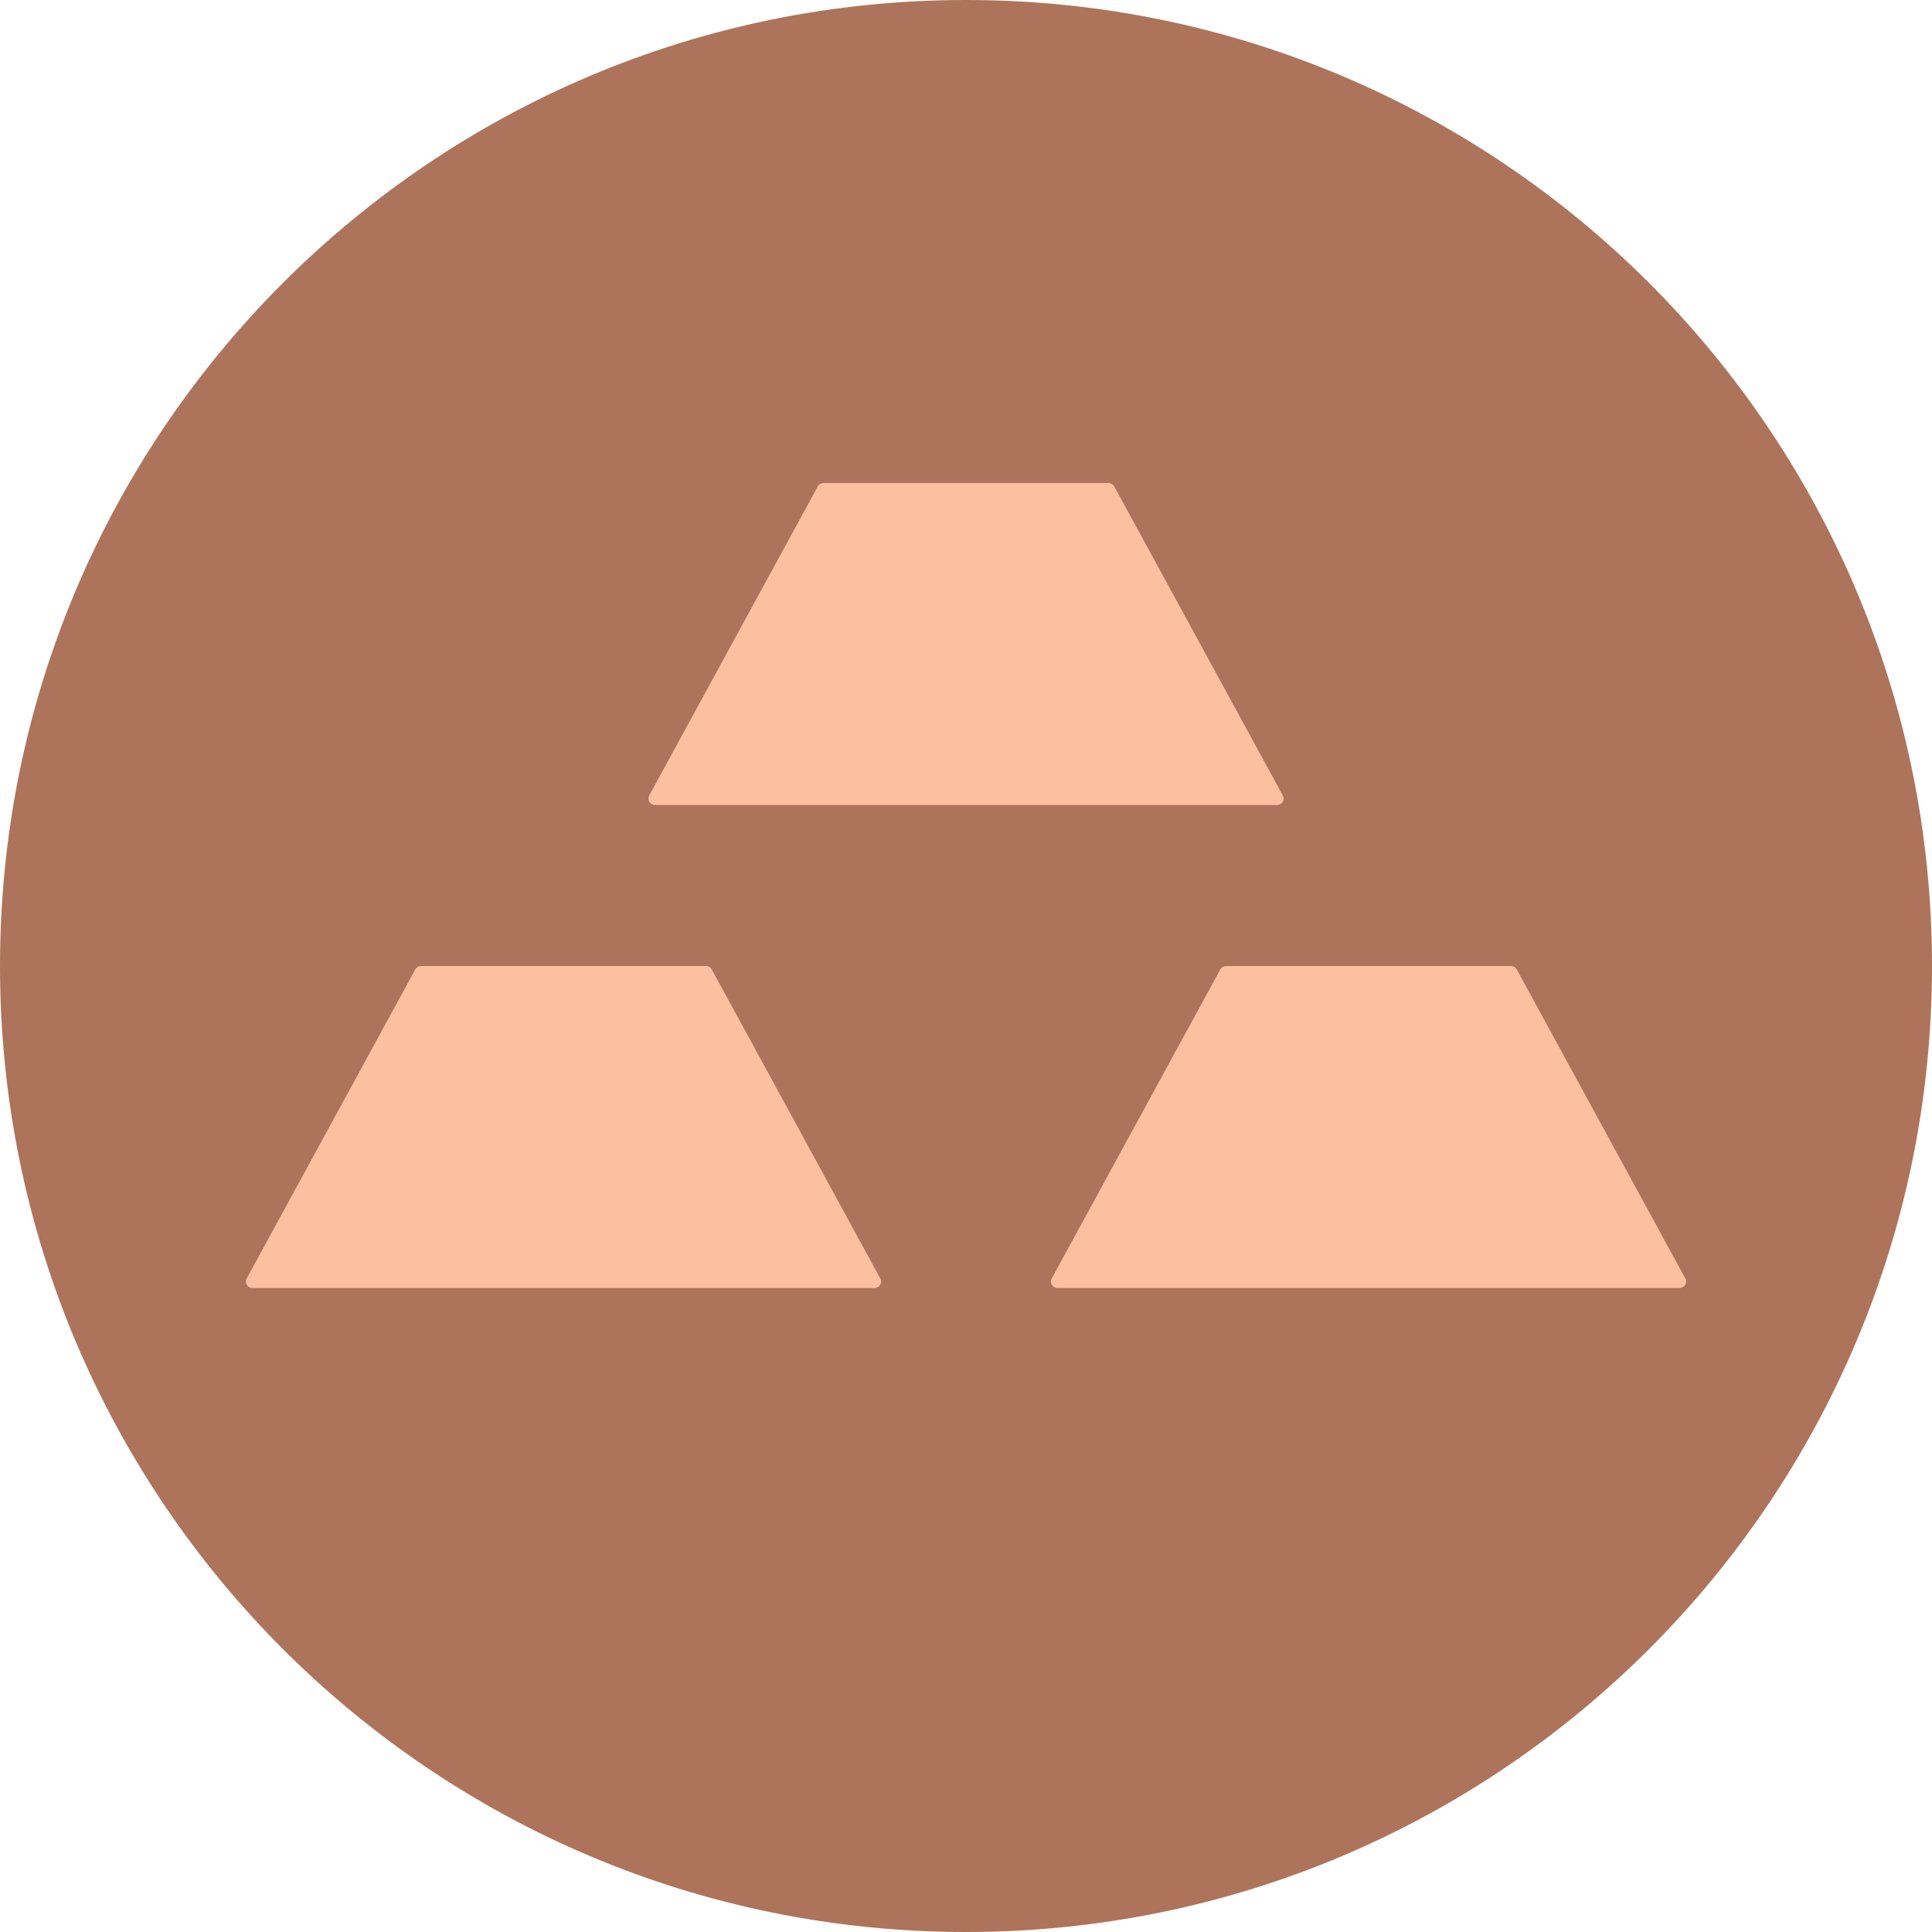
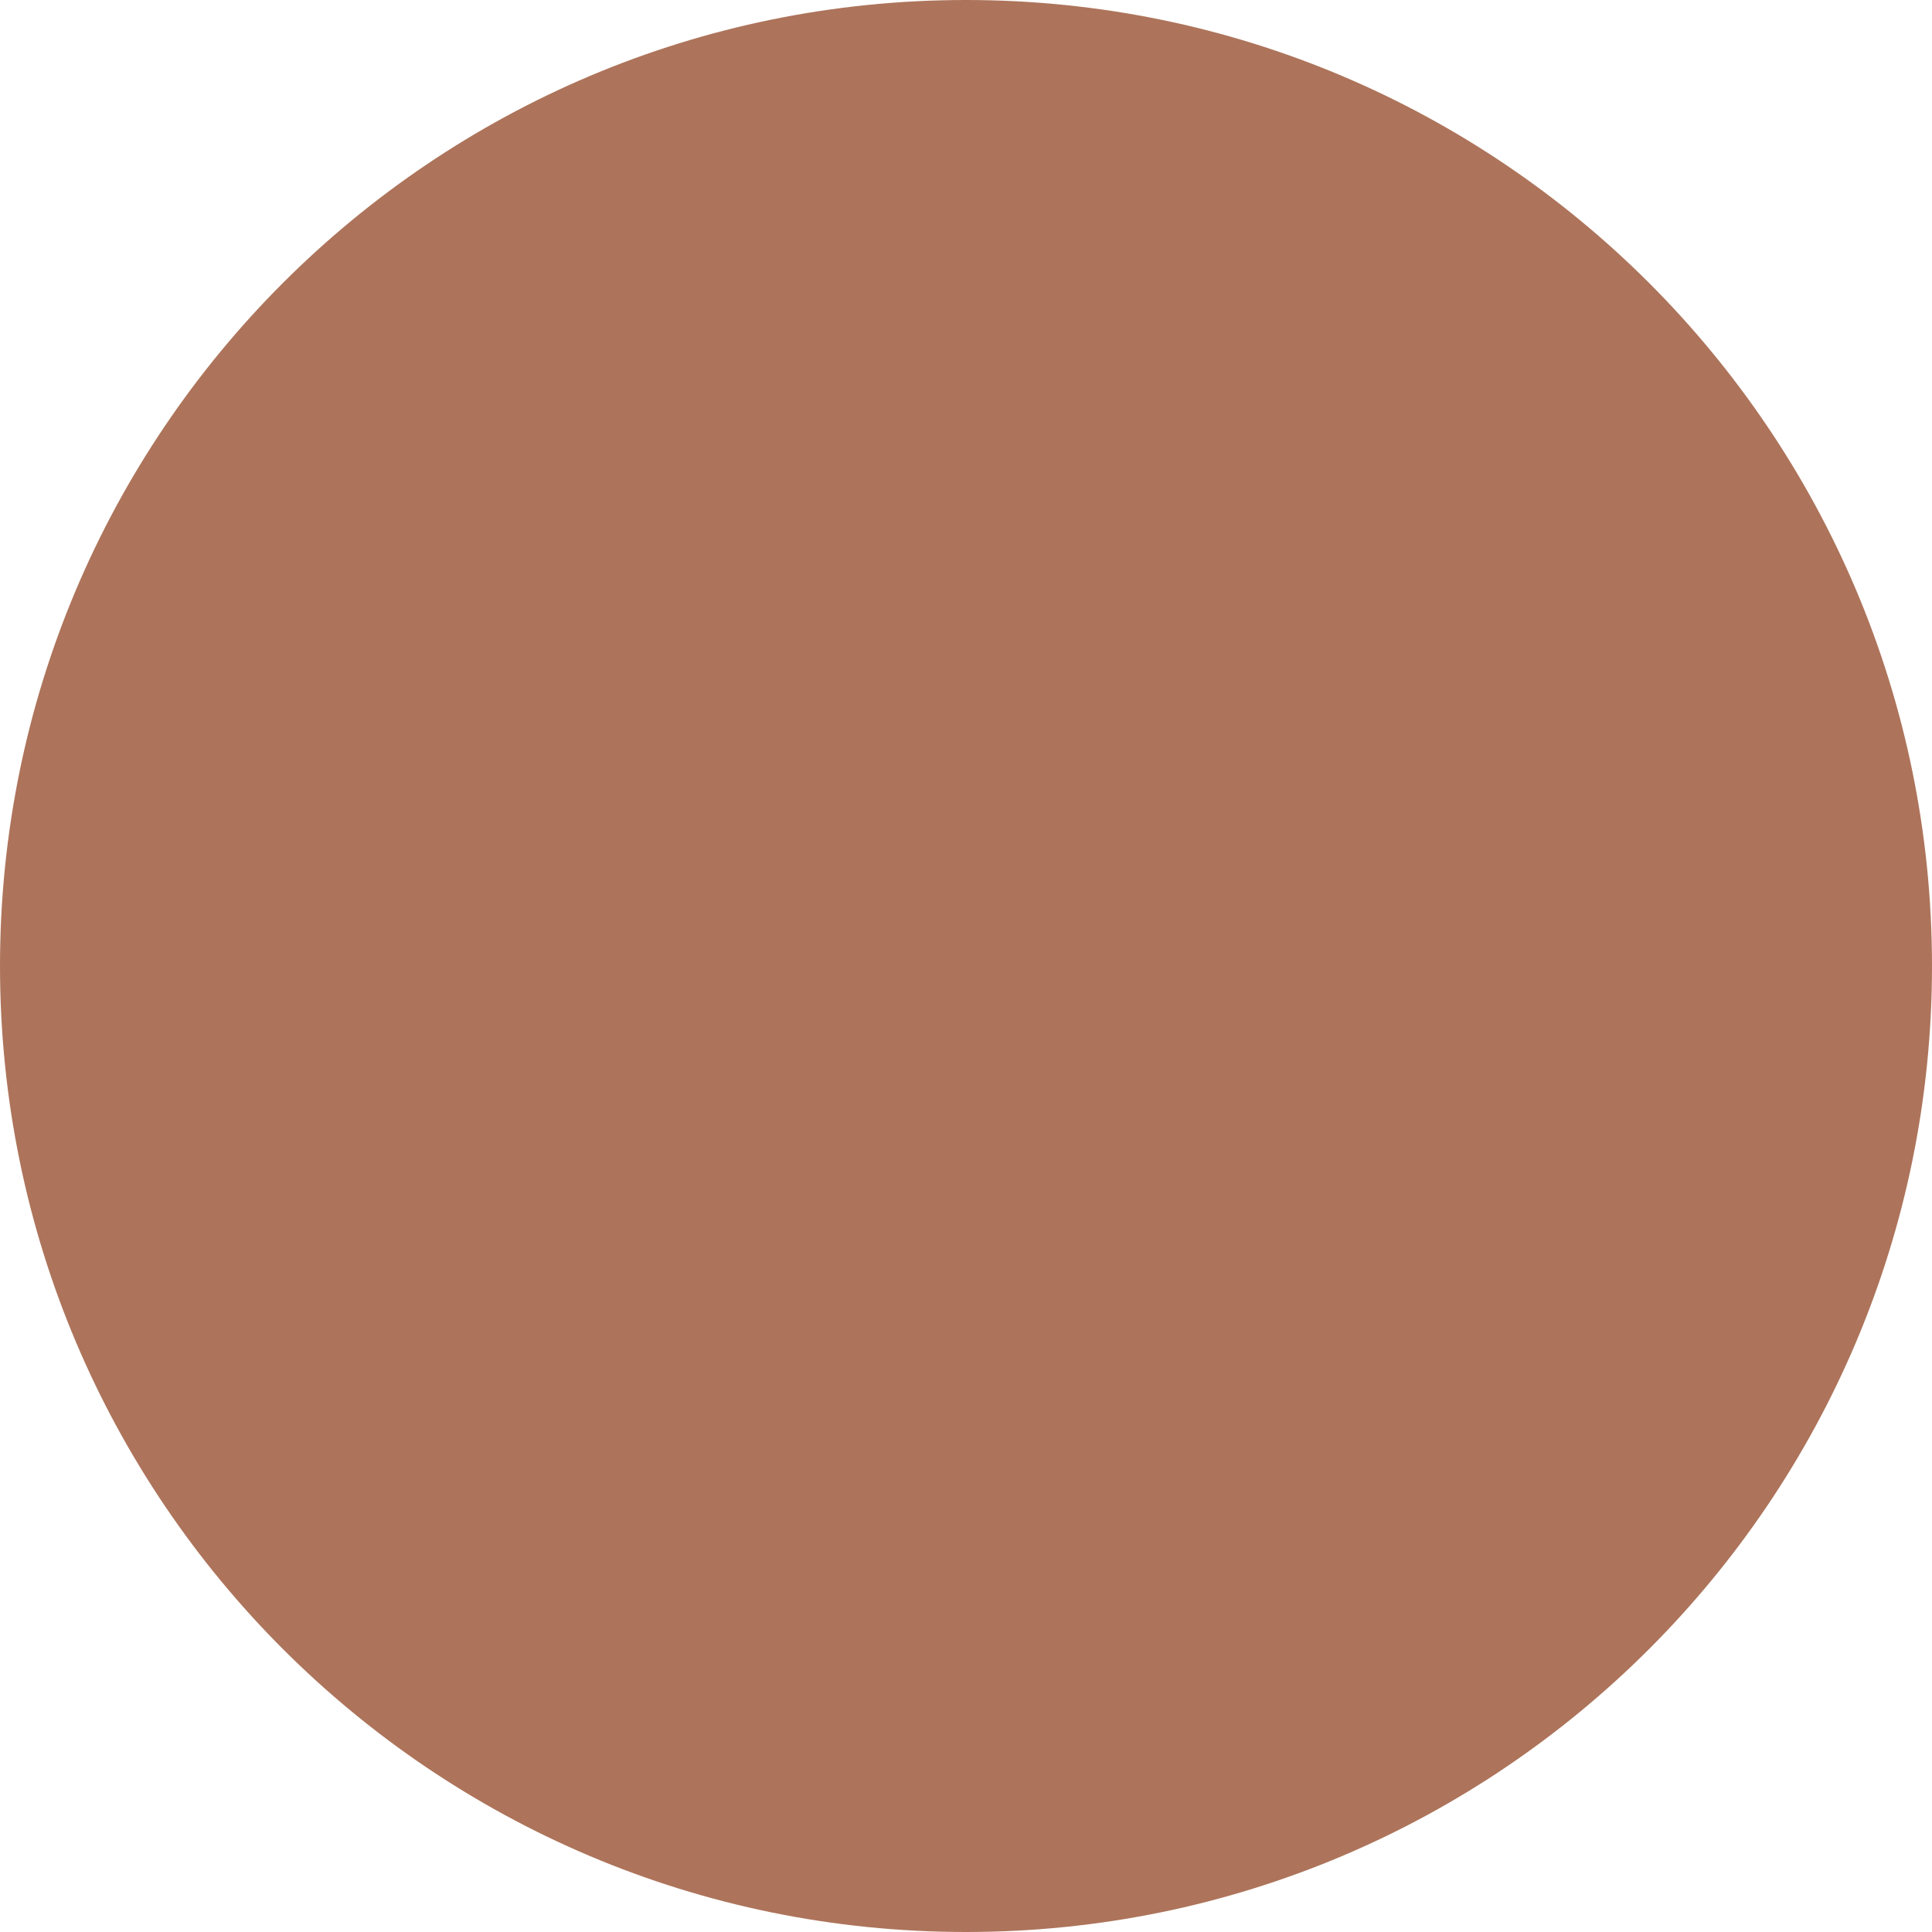
<svg xmlns="http://www.w3.org/2000/svg" fill="none" height="60" viewBox="0 0 60 60" width="60">
-   <path d="m30 60c16.569 0 30-13.431 30-30s-13.431-30-30-30-30 13.431-30 30 13.431 30 30 30z" fill="#ad745b" />
-   <path clip-rule="evenodd" d="m25.574 15c-.073 0-.141.04-.176.104l-5.236 9.6c-.073.133.024.296.175.296h19.326c.152 0 .248-.163.176-.296l-5.236-9.6c-.035-.064-.102-.104-.175-.104zm-12.676 15.104c.035-.064.102-.104.176-.104h8.853c.073 0 .141.04.176.104l5.236 9.6c.073.133-.024.296-.176.296h-19.326c-.152 0-.248-.163-.176-.296zm25 0c.035-.064.102-.104.176-.104h8.854c.073 0 .141.04.176.104l5.236 9.6c.073.133-.024.296-.176.296h-19.326c-.152 0-.248-.163-.176-.296z" fill="#fbc09f" fill-rule="evenodd" />
+   <path d="m30 60c16.569 0 30-13.431 30-30s-13.431-30-30-30-30 13.431-30 30 13.431 30 30 30" fill="#ad745b" />
</svg>